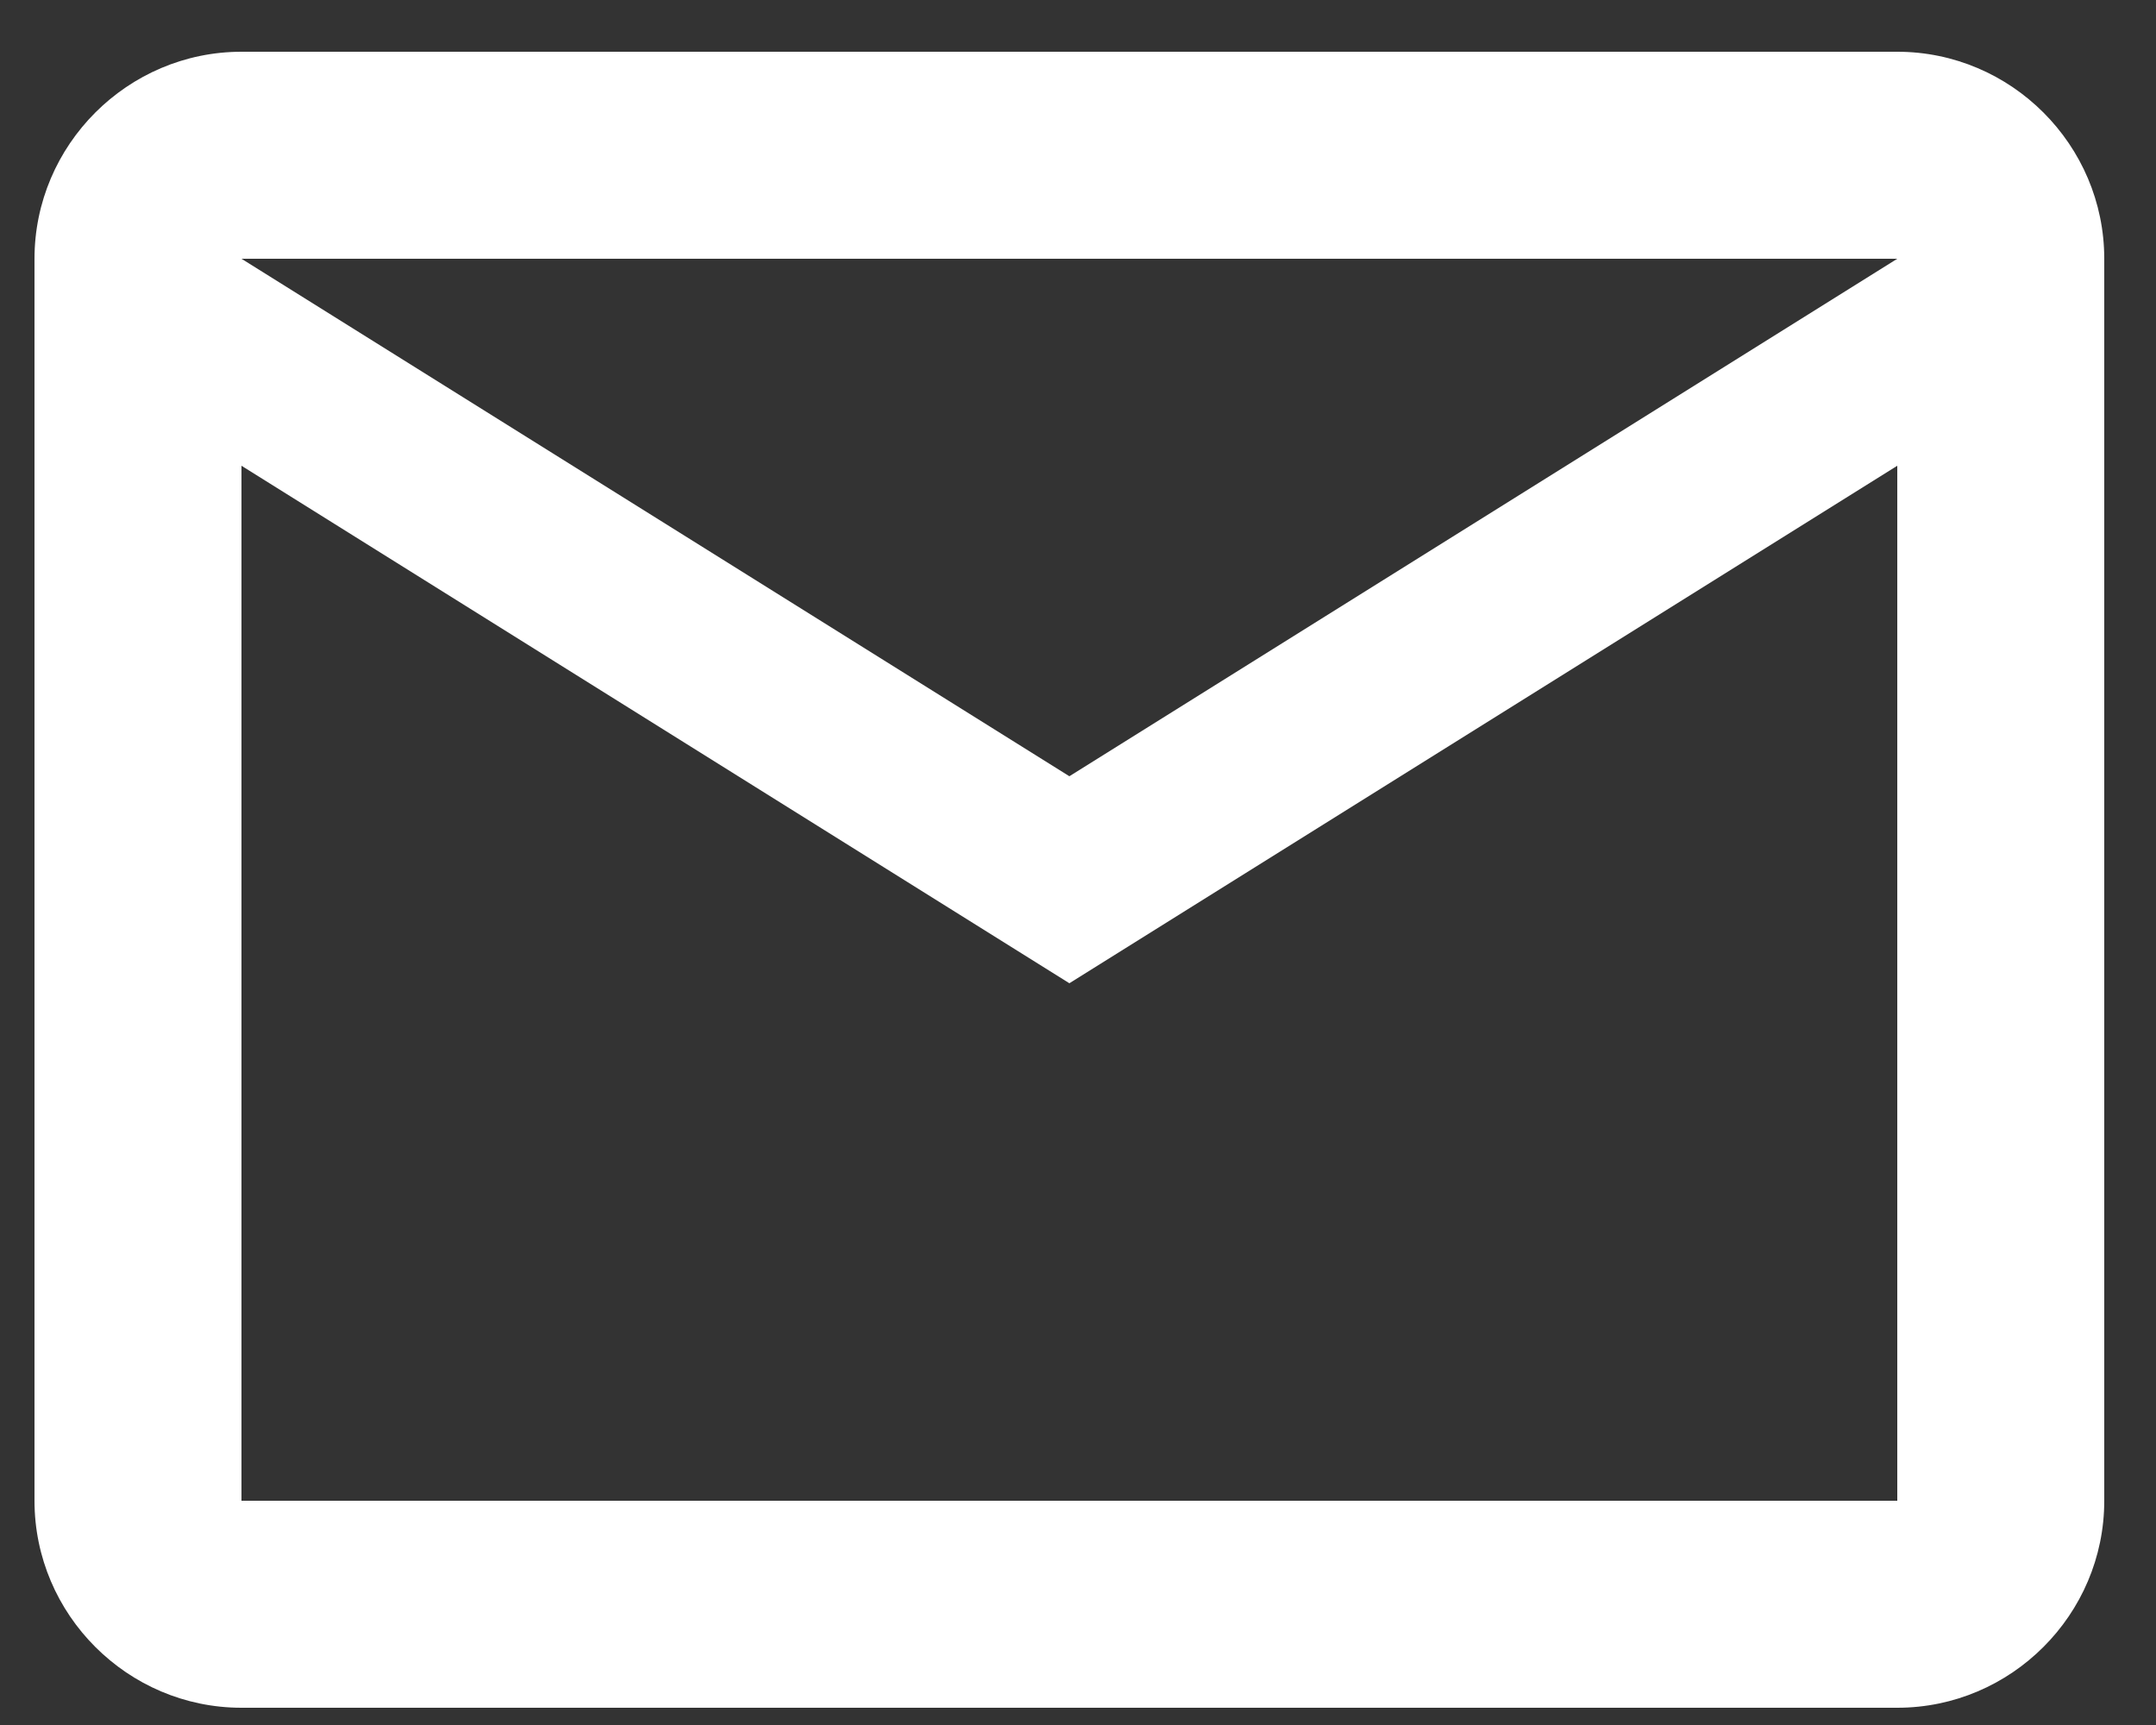
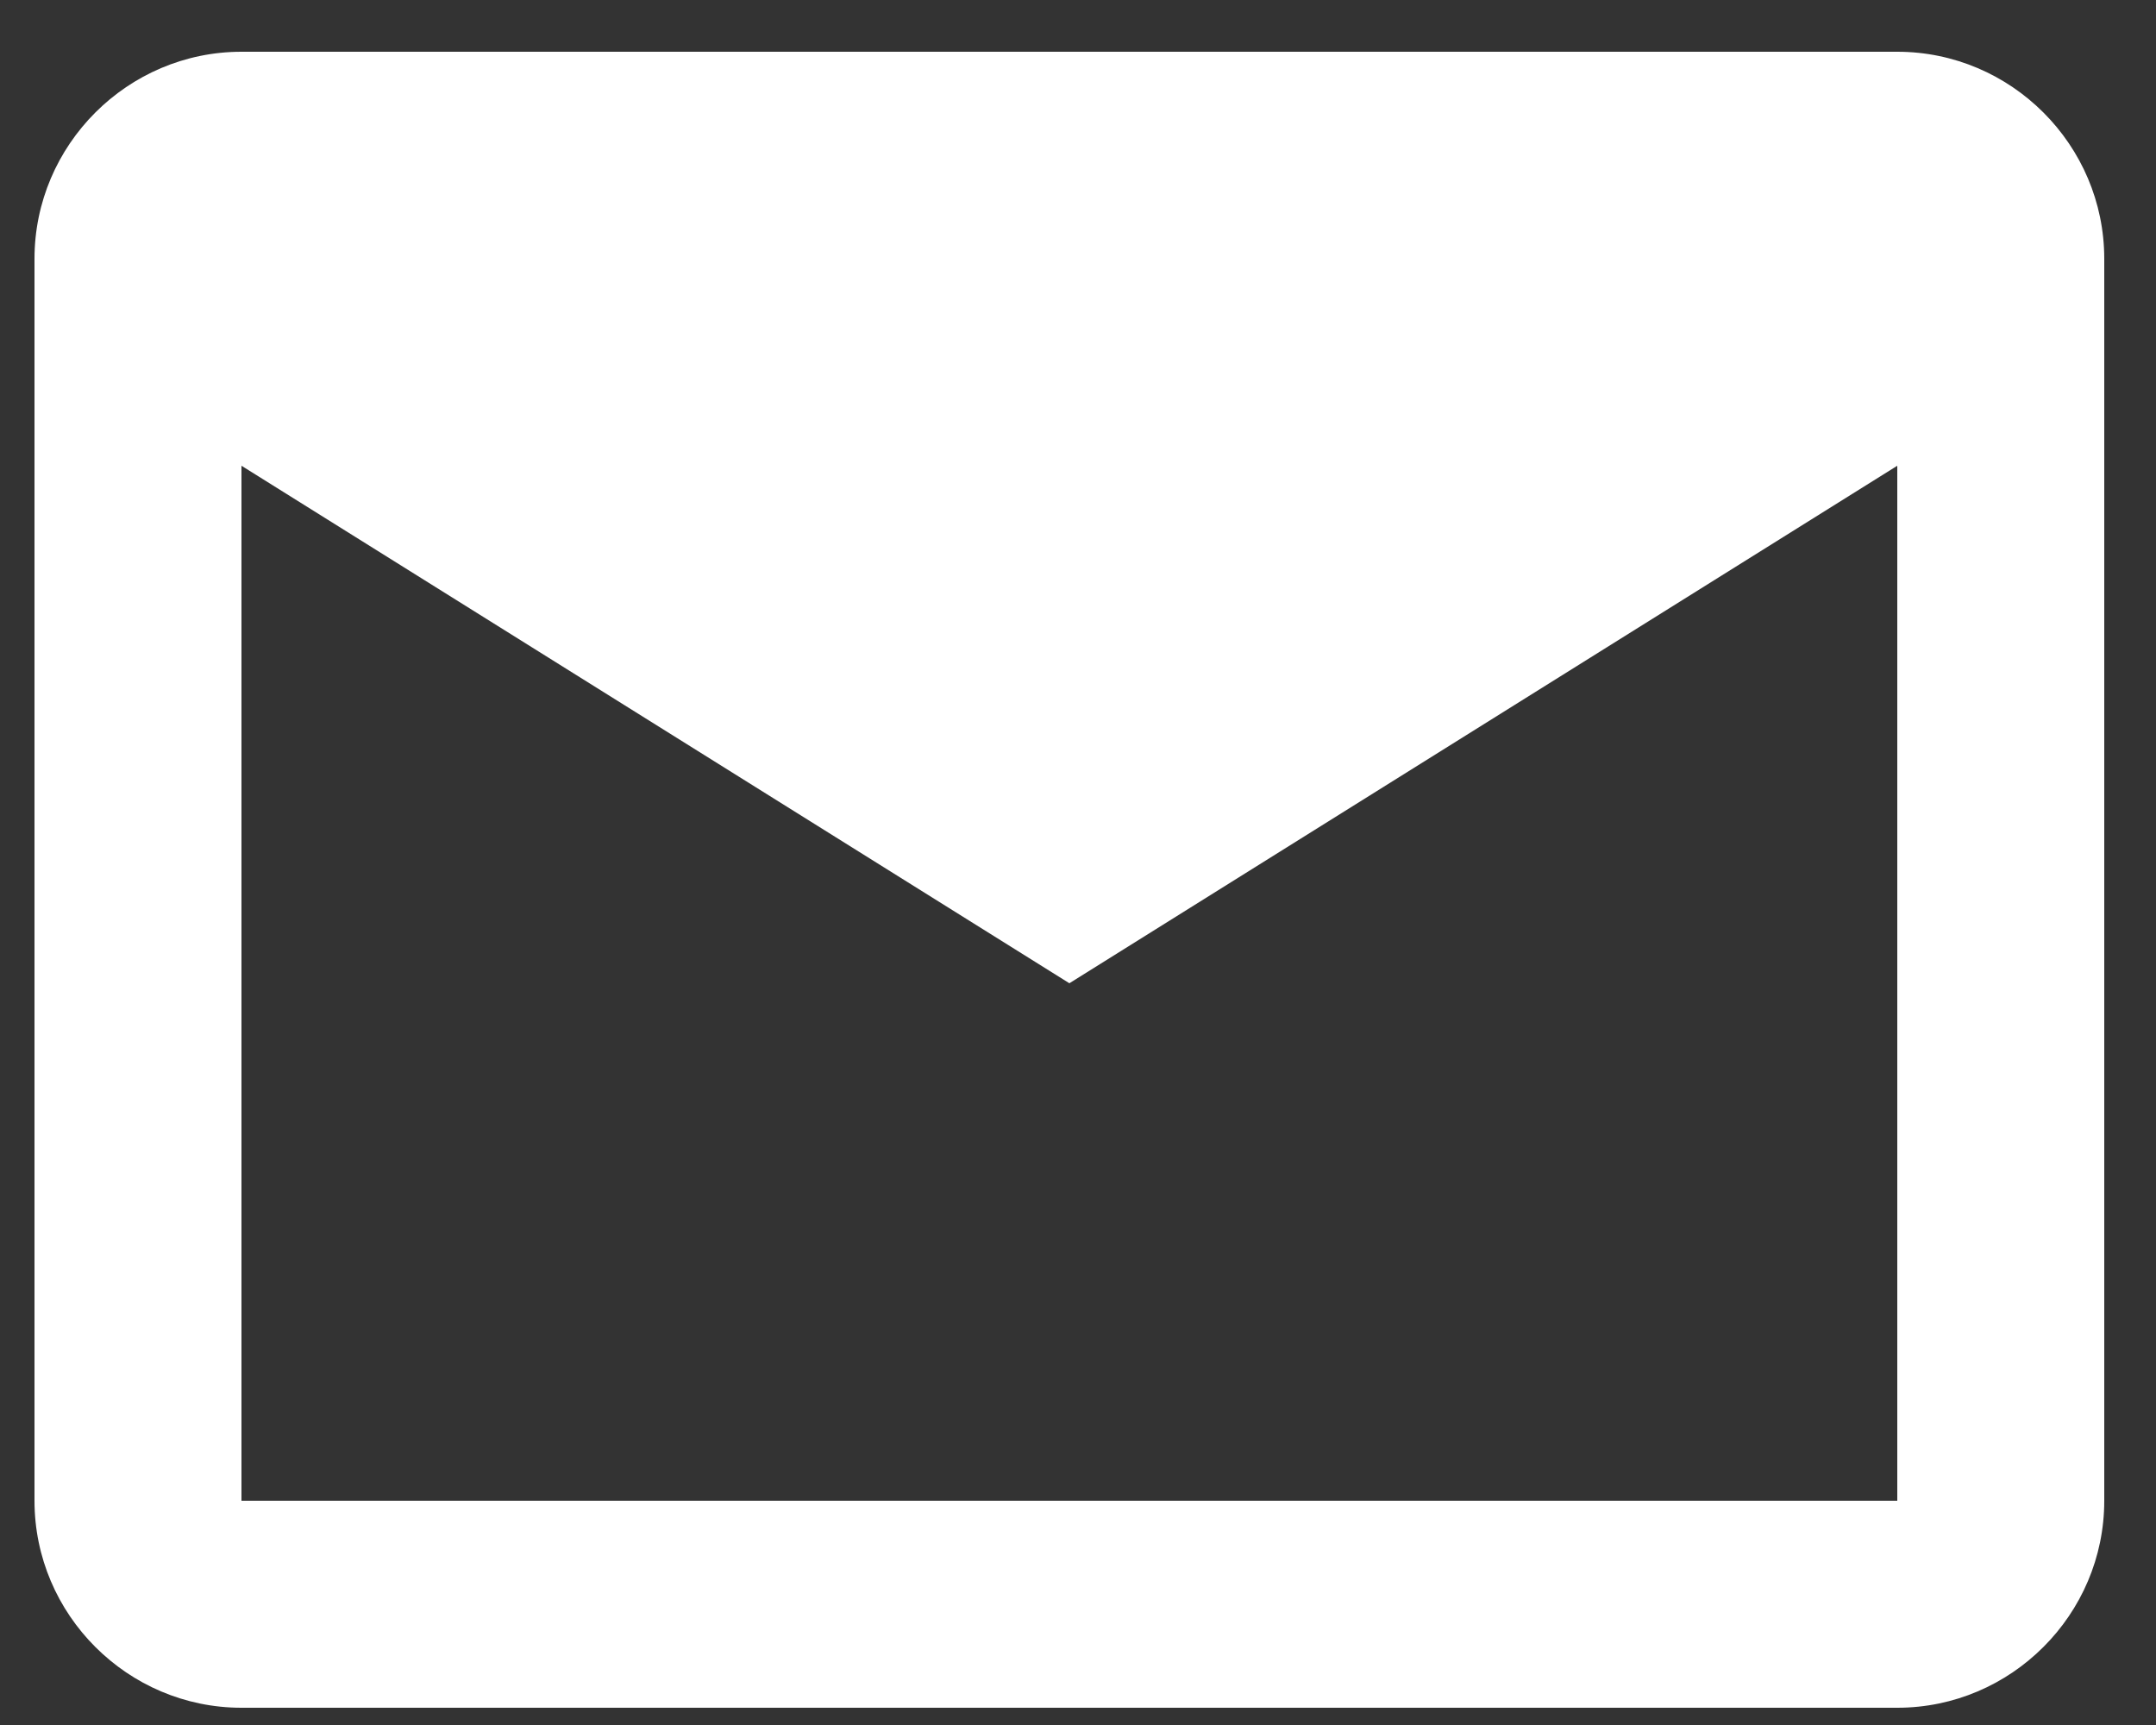
<svg xmlns="http://www.w3.org/2000/svg" width="25" height="20" viewBox="0 0 25 20" fill="none">
  <rect x="0" y="0" width="25" height="20" fill="#333333" stroke="none" />
-   <path d="M24.4 3C24.4 1.68 23.32 0.6 22 0.6H2.8C1.48 0.6 0.4 1.68 0.4 3V17.4C0.4 18.72 1.48 19.8 2.8 19.8H22C23.32 19.8 24.4 18.72 24.4 17.4V3ZM22 3L12.4 9L2.8 3H22ZM22 17.4H2.8V5.4L12.4 11.4L22 5.4V17.4Z" fill="white" />
+   <path d="M24.4 3C24.4 1.68 23.32 0.6 22 0.6H2.8C1.48 0.6 0.4 1.68 0.4 3V17.4C0.4 18.72 1.48 19.8 2.8 19.8H22C23.32 19.8 24.4 18.72 24.4 17.4V3ZM22 3L2.8 3H22ZM22 17.4H2.8V5.4L12.4 11.4L22 5.4V17.4Z" fill="white" />
</svg>